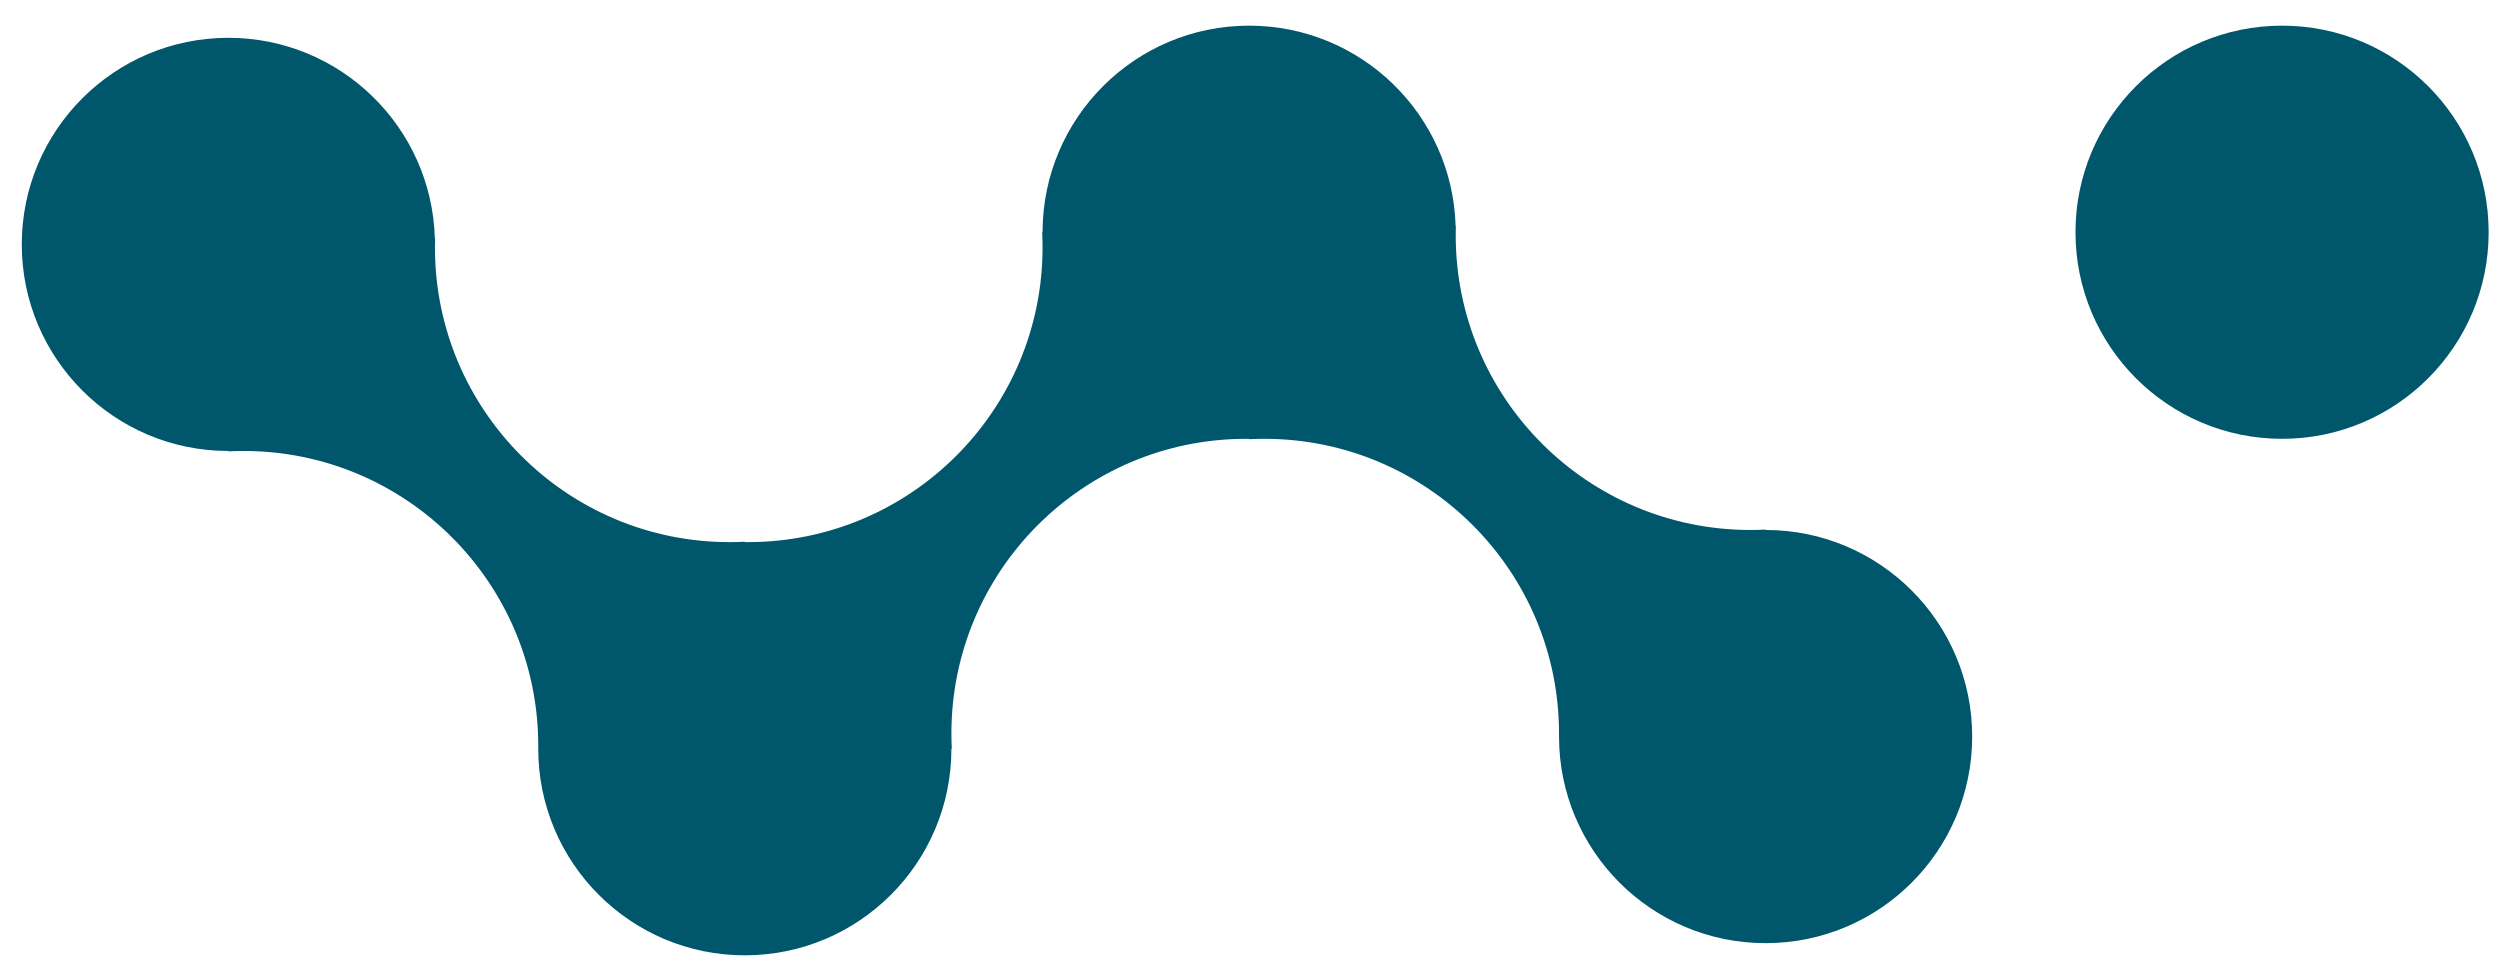
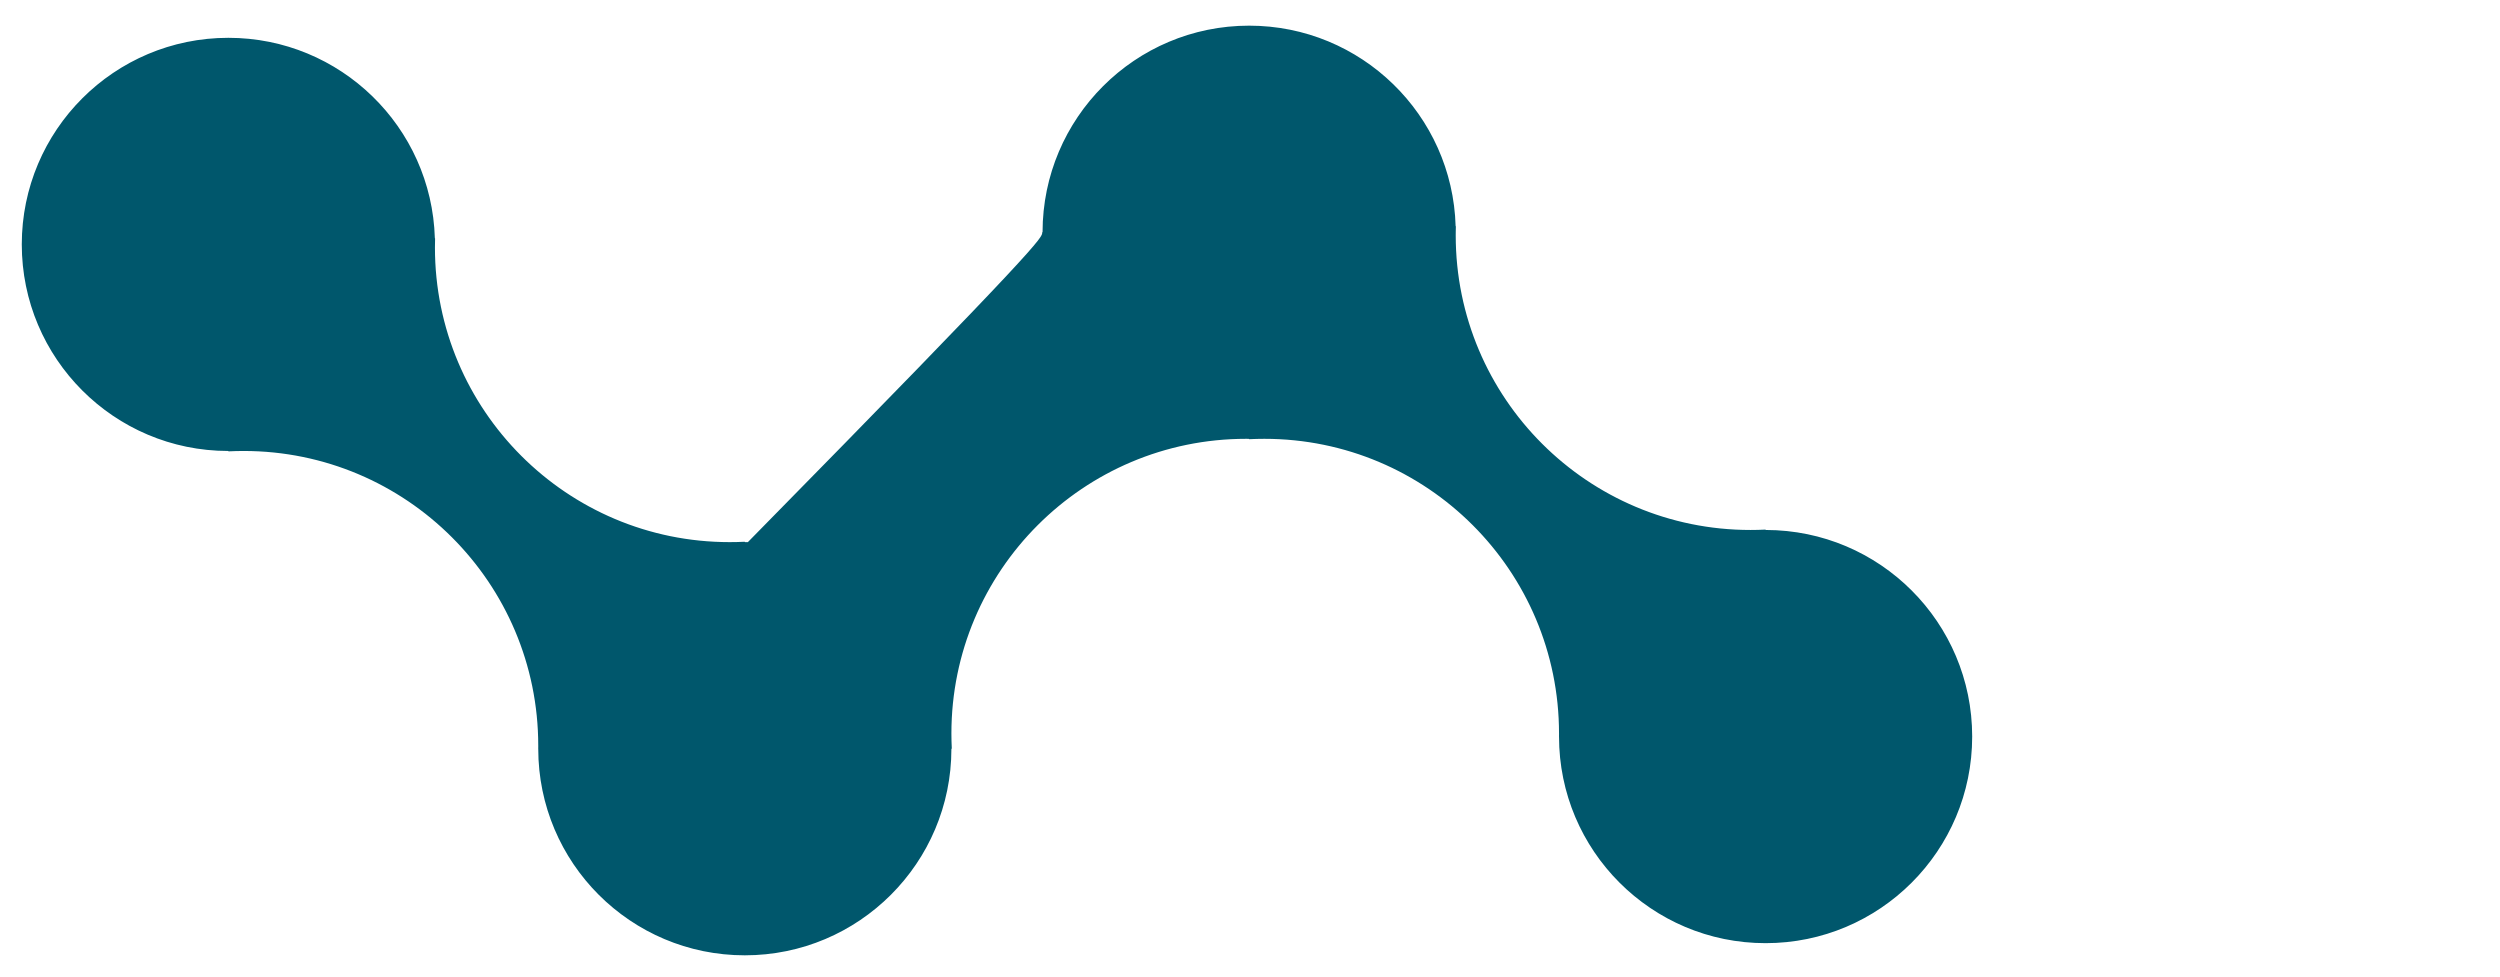
<svg xmlns="http://www.w3.org/2000/svg" width="87" height="34" viewBox="0 0 87 34" fill="none">
-   <circle cx="79.416" cy="8.082" r="7.189" fill="#00576C" />
-   <path d="M43.47 15.278C43.47 15.275 43.467 15.272 43.464 15.272C43.431 15.272 43.398 15.271 43.364 15.271C37.701 15.271 33.109 19.863 33.109 25.527C33.109 25.702 33.114 25.876 33.122 26.048C33.123 26.052 33.12 26.055 33.116 26.055C33.112 26.055 33.109 26.058 33.109 26.062C33.106 30.029 29.888 33.245 25.92 33.245C21.95 33.245 18.731 30.026 18.731 26.056C18.731 26.055 18.731 26.055 18.731 26.055C18.73 26.055 18.73 26.055 18.73 26.055L18.731 25.996L18.731 25.95C18.731 20.286 14.139 15.694 8.476 15.694C8.301 15.694 8.127 15.699 7.954 15.707C7.95 15.708 7.947 15.705 7.947 15.701C7.947 15.697 7.944 15.694 7.94 15.694C3.973 15.691 0.758 12.473 0.758 8.505C0.758 4.535 3.977 1.316 7.947 1.316C11.845 1.316 15.019 4.419 15.133 8.29C15.133 8.292 15.135 8.294 15.137 8.294C15.139 8.294 15.141 8.296 15.141 8.298C15.138 8.402 15.136 8.506 15.136 8.611C15.136 14.275 19.728 18.866 25.391 18.866C25.567 18.866 25.741 18.862 25.913 18.853C25.917 18.853 25.92 18.856 25.92 18.859C25.92 18.863 25.923 18.866 25.926 18.866C25.959 18.866 25.993 18.866 26.026 18.866C31.689 18.866 36.281 14.275 36.281 8.611C36.281 8.436 36.277 8.262 36.268 8.089C36.268 8.085 36.271 8.082 36.274 8.082C36.278 8.082 36.281 8.079 36.281 8.076C36.285 4.108 39.502 0.893 43.47 0.893C47.371 0.893 50.546 4 50.656 7.874C50.656 7.872 50.658 7.871 50.659 7.871H50.66C50.662 7.871 50.664 7.873 50.664 7.875C50.662 7.939 50.661 8.004 50.66 8.068C50.66 8.108 50.659 8.148 50.659 8.188C50.659 13.852 55.251 18.443 60.915 18.443C61.09 18.443 61.264 18.439 61.436 18.43C61.44 18.43 61.443 18.433 61.443 18.437C61.443 18.44 61.446 18.443 61.45 18.443C65.417 18.447 68.632 21.664 68.632 25.632C68.632 29.603 65.414 32.822 61.443 32.822C57.473 32.822 54.254 29.603 54.254 25.633C54.254 25.633 54.254 25.632 54.254 25.632C54.254 25.632 54.253 25.632 54.253 25.632L54.254 25.576L54.254 25.527C54.254 19.863 49.663 15.271 43.999 15.271C43.919 15.271 43.84 15.272 43.762 15.274C43.715 15.275 43.668 15.277 43.621 15.278C43.573 15.28 43.525 15.282 43.477 15.284C43.473 15.285 43.47 15.282 43.47 15.278Z" fill="#00576C" />
+   <path d="M43.47 15.278C43.47 15.275 43.467 15.272 43.464 15.272C43.431 15.272 43.398 15.271 43.364 15.271C37.701 15.271 33.109 19.863 33.109 25.527C33.109 25.702 33.114 25.876 33.122 26.048C33.123 26.052 33.12 26.055 33.116 26.055C33.112 26.055 33.109 26.058 33.109 26.062C33.106 30.029 29.888 33.245 25.92 33.245C21.95 33.245 18.731 30.026 18.731 26.056C18.731 26.055 18.731 26.055 18.731 26.055C18.73 26.055 18.73 26.055 18.73 26.055L18.731 25.996L18.731 25.95C18.731 20.286 14.139 15.694 8.476 15.694C8.301 15.694 8.127 15.699 7.954 15.707C7.95 15.708 7.947 15.705 7.947 15.701C7.947 15.697 7.944 15.694 7.94 15.694C3.973 15.691 0.758 12.473 0.758 8.505C0.758 4.535 3.977 1.316 7.947 1.316C11.845 1.316 15.019 4.419 15.133 8.29C15.133 8.292 15.135 8.294 15.137 8.294C15.139 8.294 15.141 8.296 15.141 8.298C15.138 8.402 15.136 8.506 15.136 8.611C15.136 14.275 19.728 18.866 25.391 18.866C25.567 18.866 25.741 18.862 25.913 18.853C25.917 18.853 25.92 18.856 25.92 18.859C25.92 18.863 25.923 18.866 25.926 18.866C25.959 18.866 25.993 18.866 26.026 18.866C36.281 8.436 36.277 8.262 36.268 8.089C36.268 8.085 36.271 8.082 36.274 8.082C36.278 8.082 36.281 8.079 36.281 8.076C36.285 4.108 39.502 0.893 43.47 0.893C47.371 0.893 50.546 4 50.656 7.874C50.656 7.872 50.658 7.871 50.659 7.871H50.66C50.662 7.871 50.664 7.873 50.664 7.875C50.662 7.939 50.661 8.004 50.66 8.068C50.66 8.108 50.659 8.148 50.659 8.188C50.659 13.852 55.251 18.443 60.915 18.443C61.09 18.443 61.264 18.439 61.436 18.43C61.44 18.43 61.443 18.433 61.443 18.437C61.443 18.44 61.446 18.443 61.45 18.443C65.417 18.447 68.632 21.664 68.632 25.632C68.632 29.603 65.414 32.822 61.443 32.822C57.473 32.822 54.254 29.603 54.254 25.633C54.254 25.633 54.254 25.632 54.254 25.632C54.254 25.632 54.253 25.632 54.253 25.632L54.254 25.576L54.254 25.527C54.254 19.863 49.663 15.271 43.999 15.271C43.919 15.271 43.84 15.272 43.762 15.274C43.715 15.275 43.668 15.277 43.621 15.278C43.573 15.28 43.525 15.282 43.477 15.284C43.473 15.285 43.47 15.282 43.47 15.278Z" fill="#00576C" />
</svg>